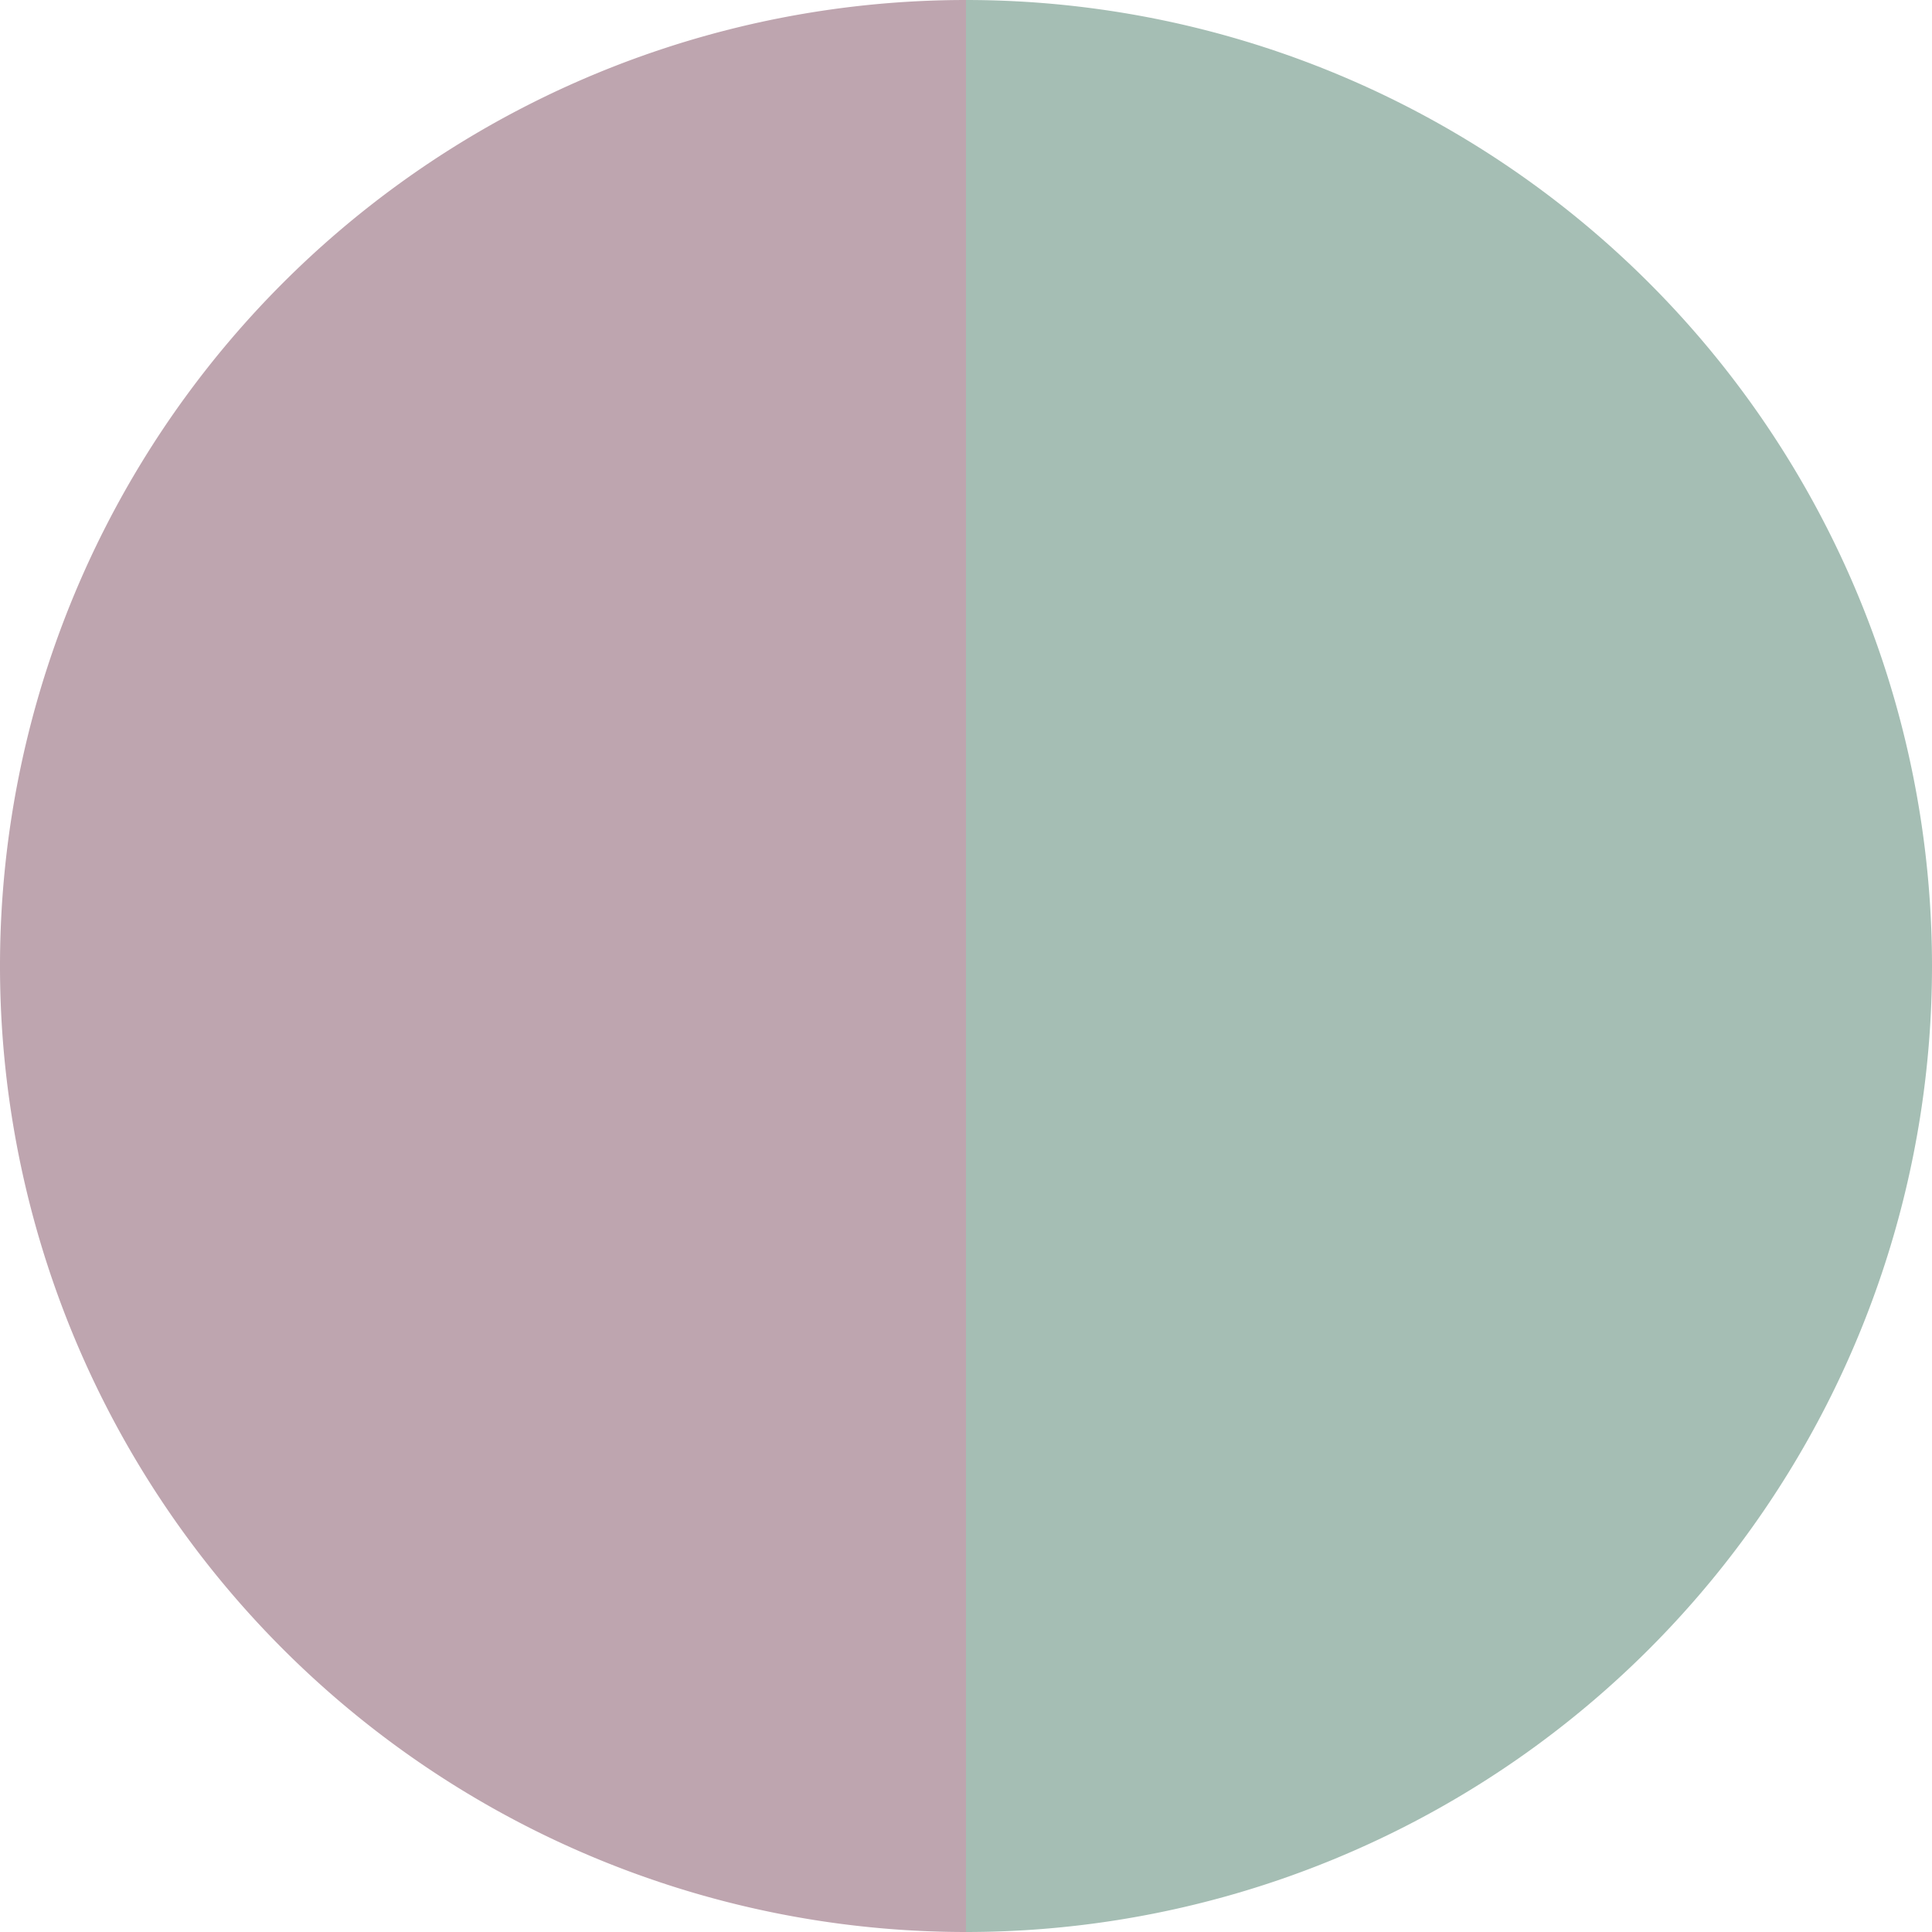
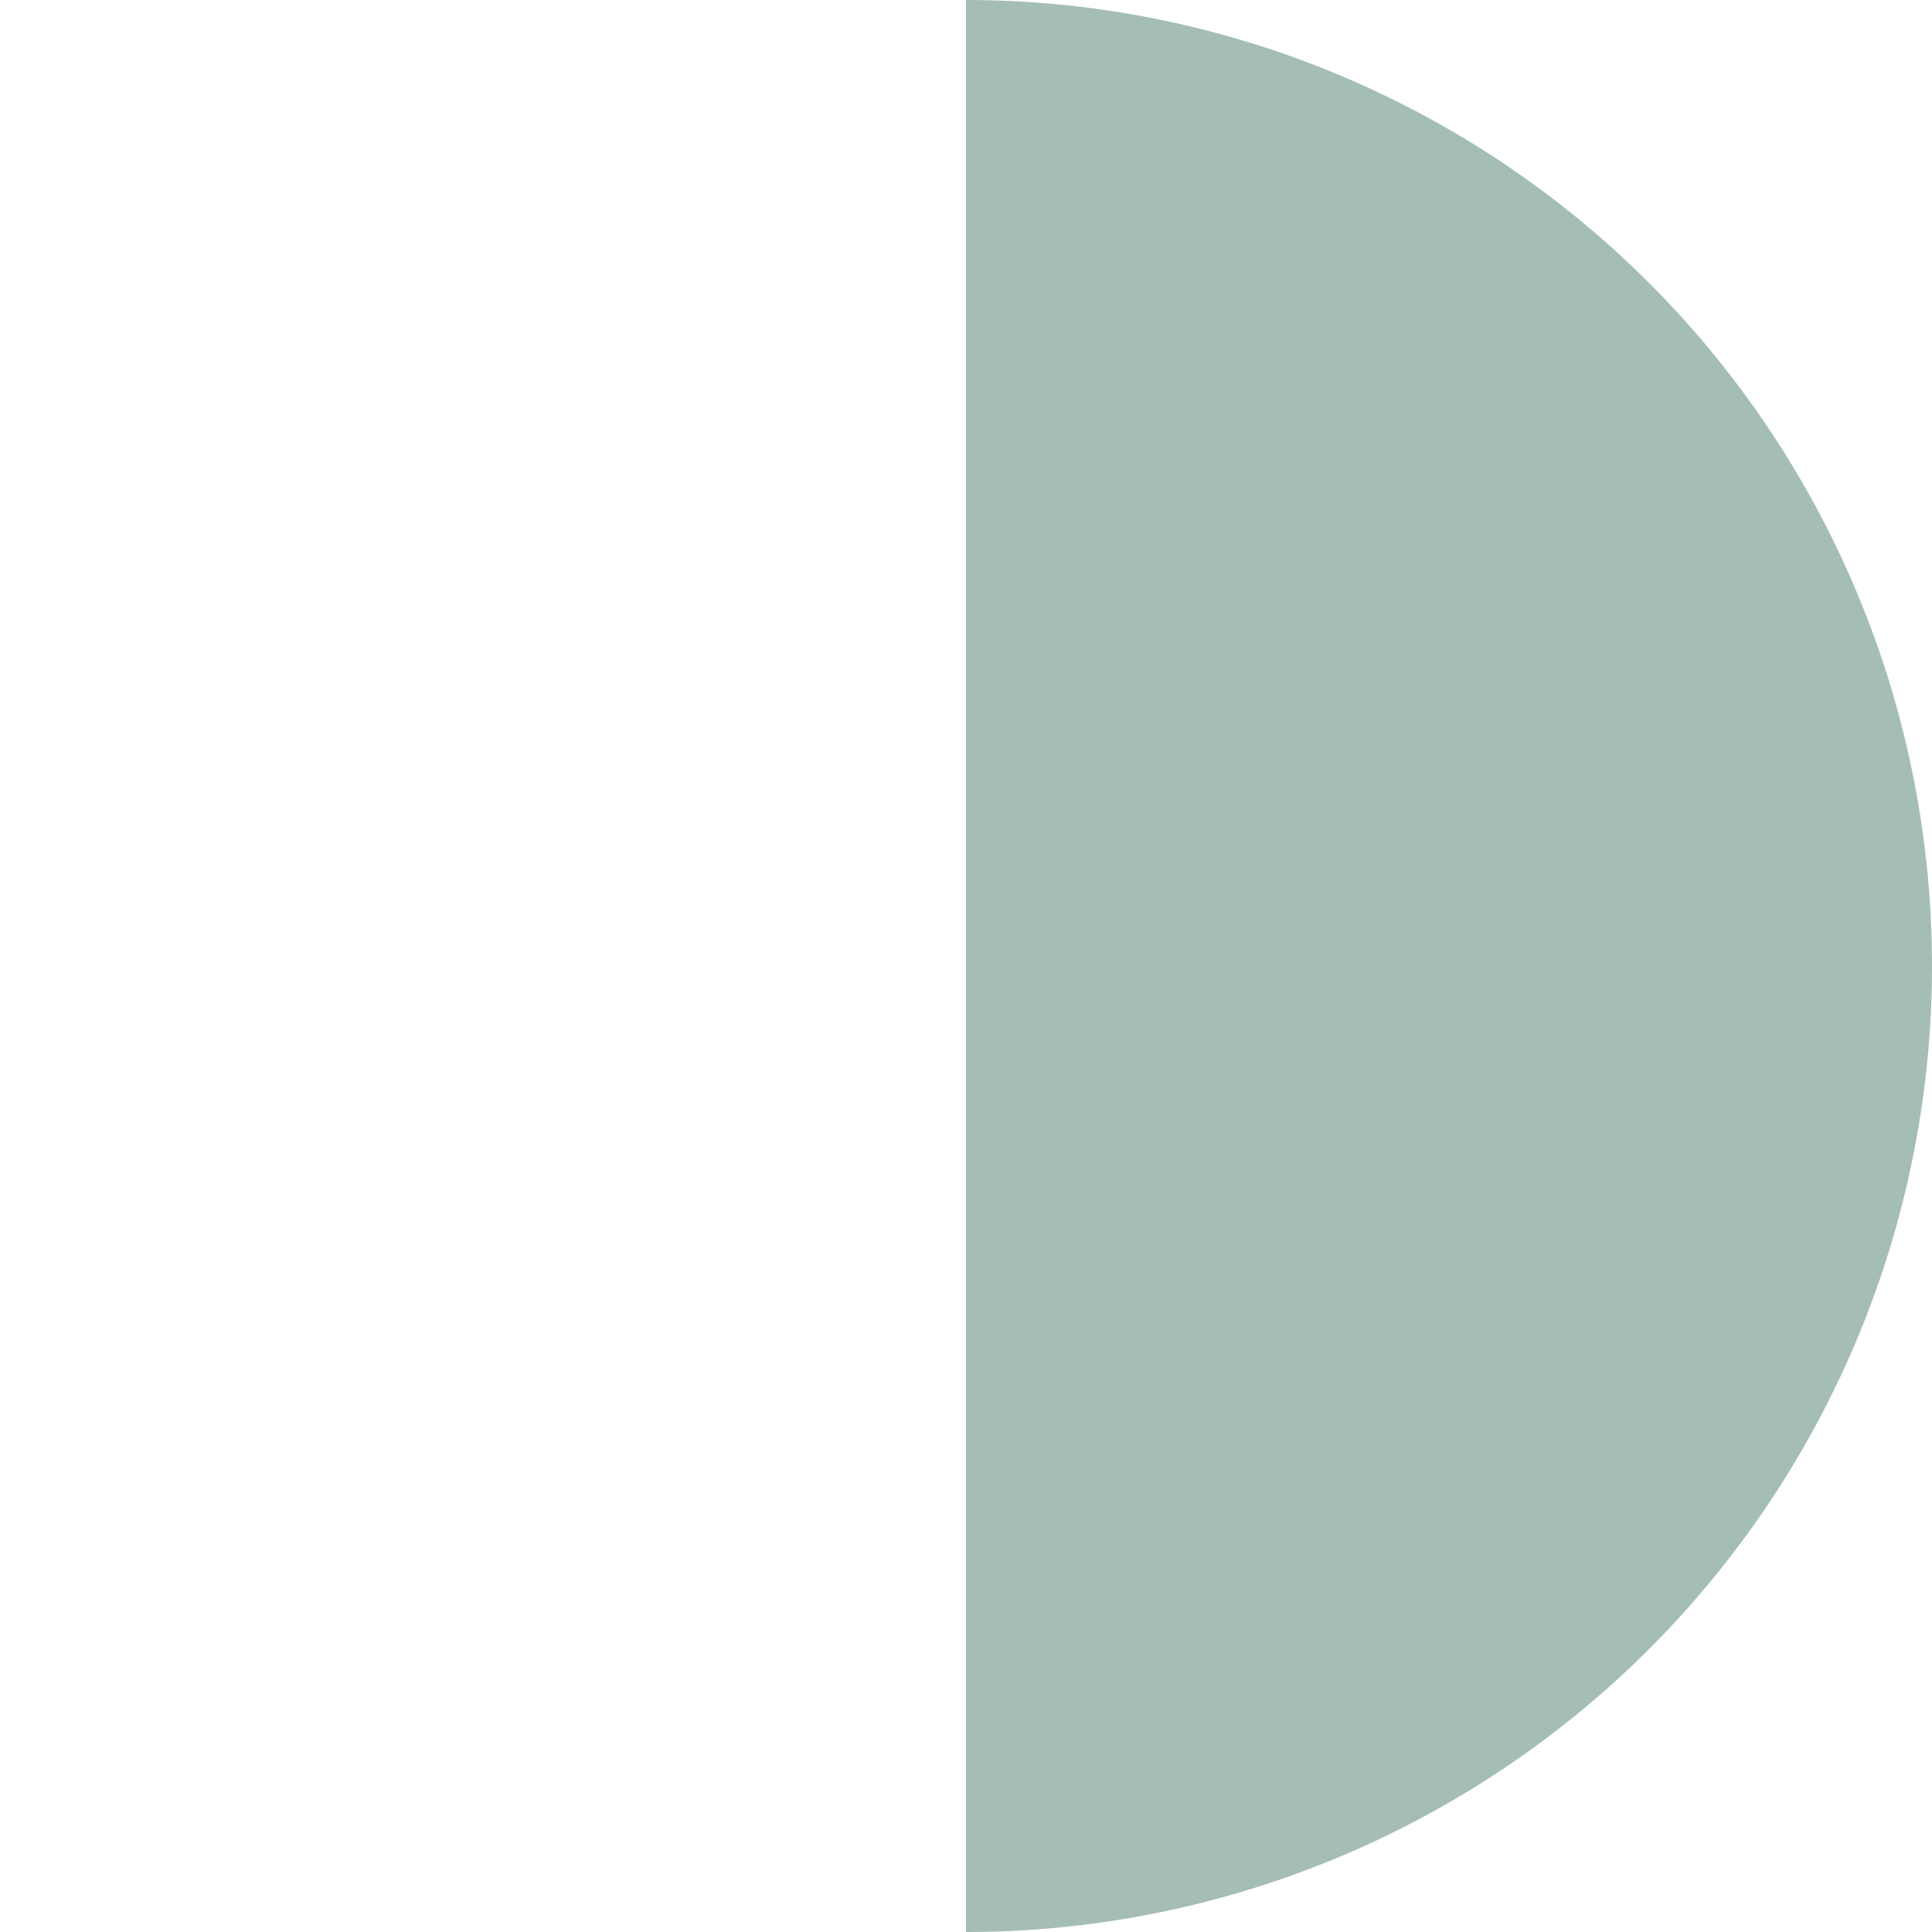
<svg xmlns="http://www.w3.org/2000/svg" width="500" height="500" viewBox="-1 -1 2 2">
  <path d="M 0 -1               A 1,1 0 0,1 0 1             L 0,0              z" fill="#a5beb4" />
-   <path d="M 0 1               A 1,1 0 0,1 -0 -1             L 0,0              z" fill="#bea5af" />
</svg>